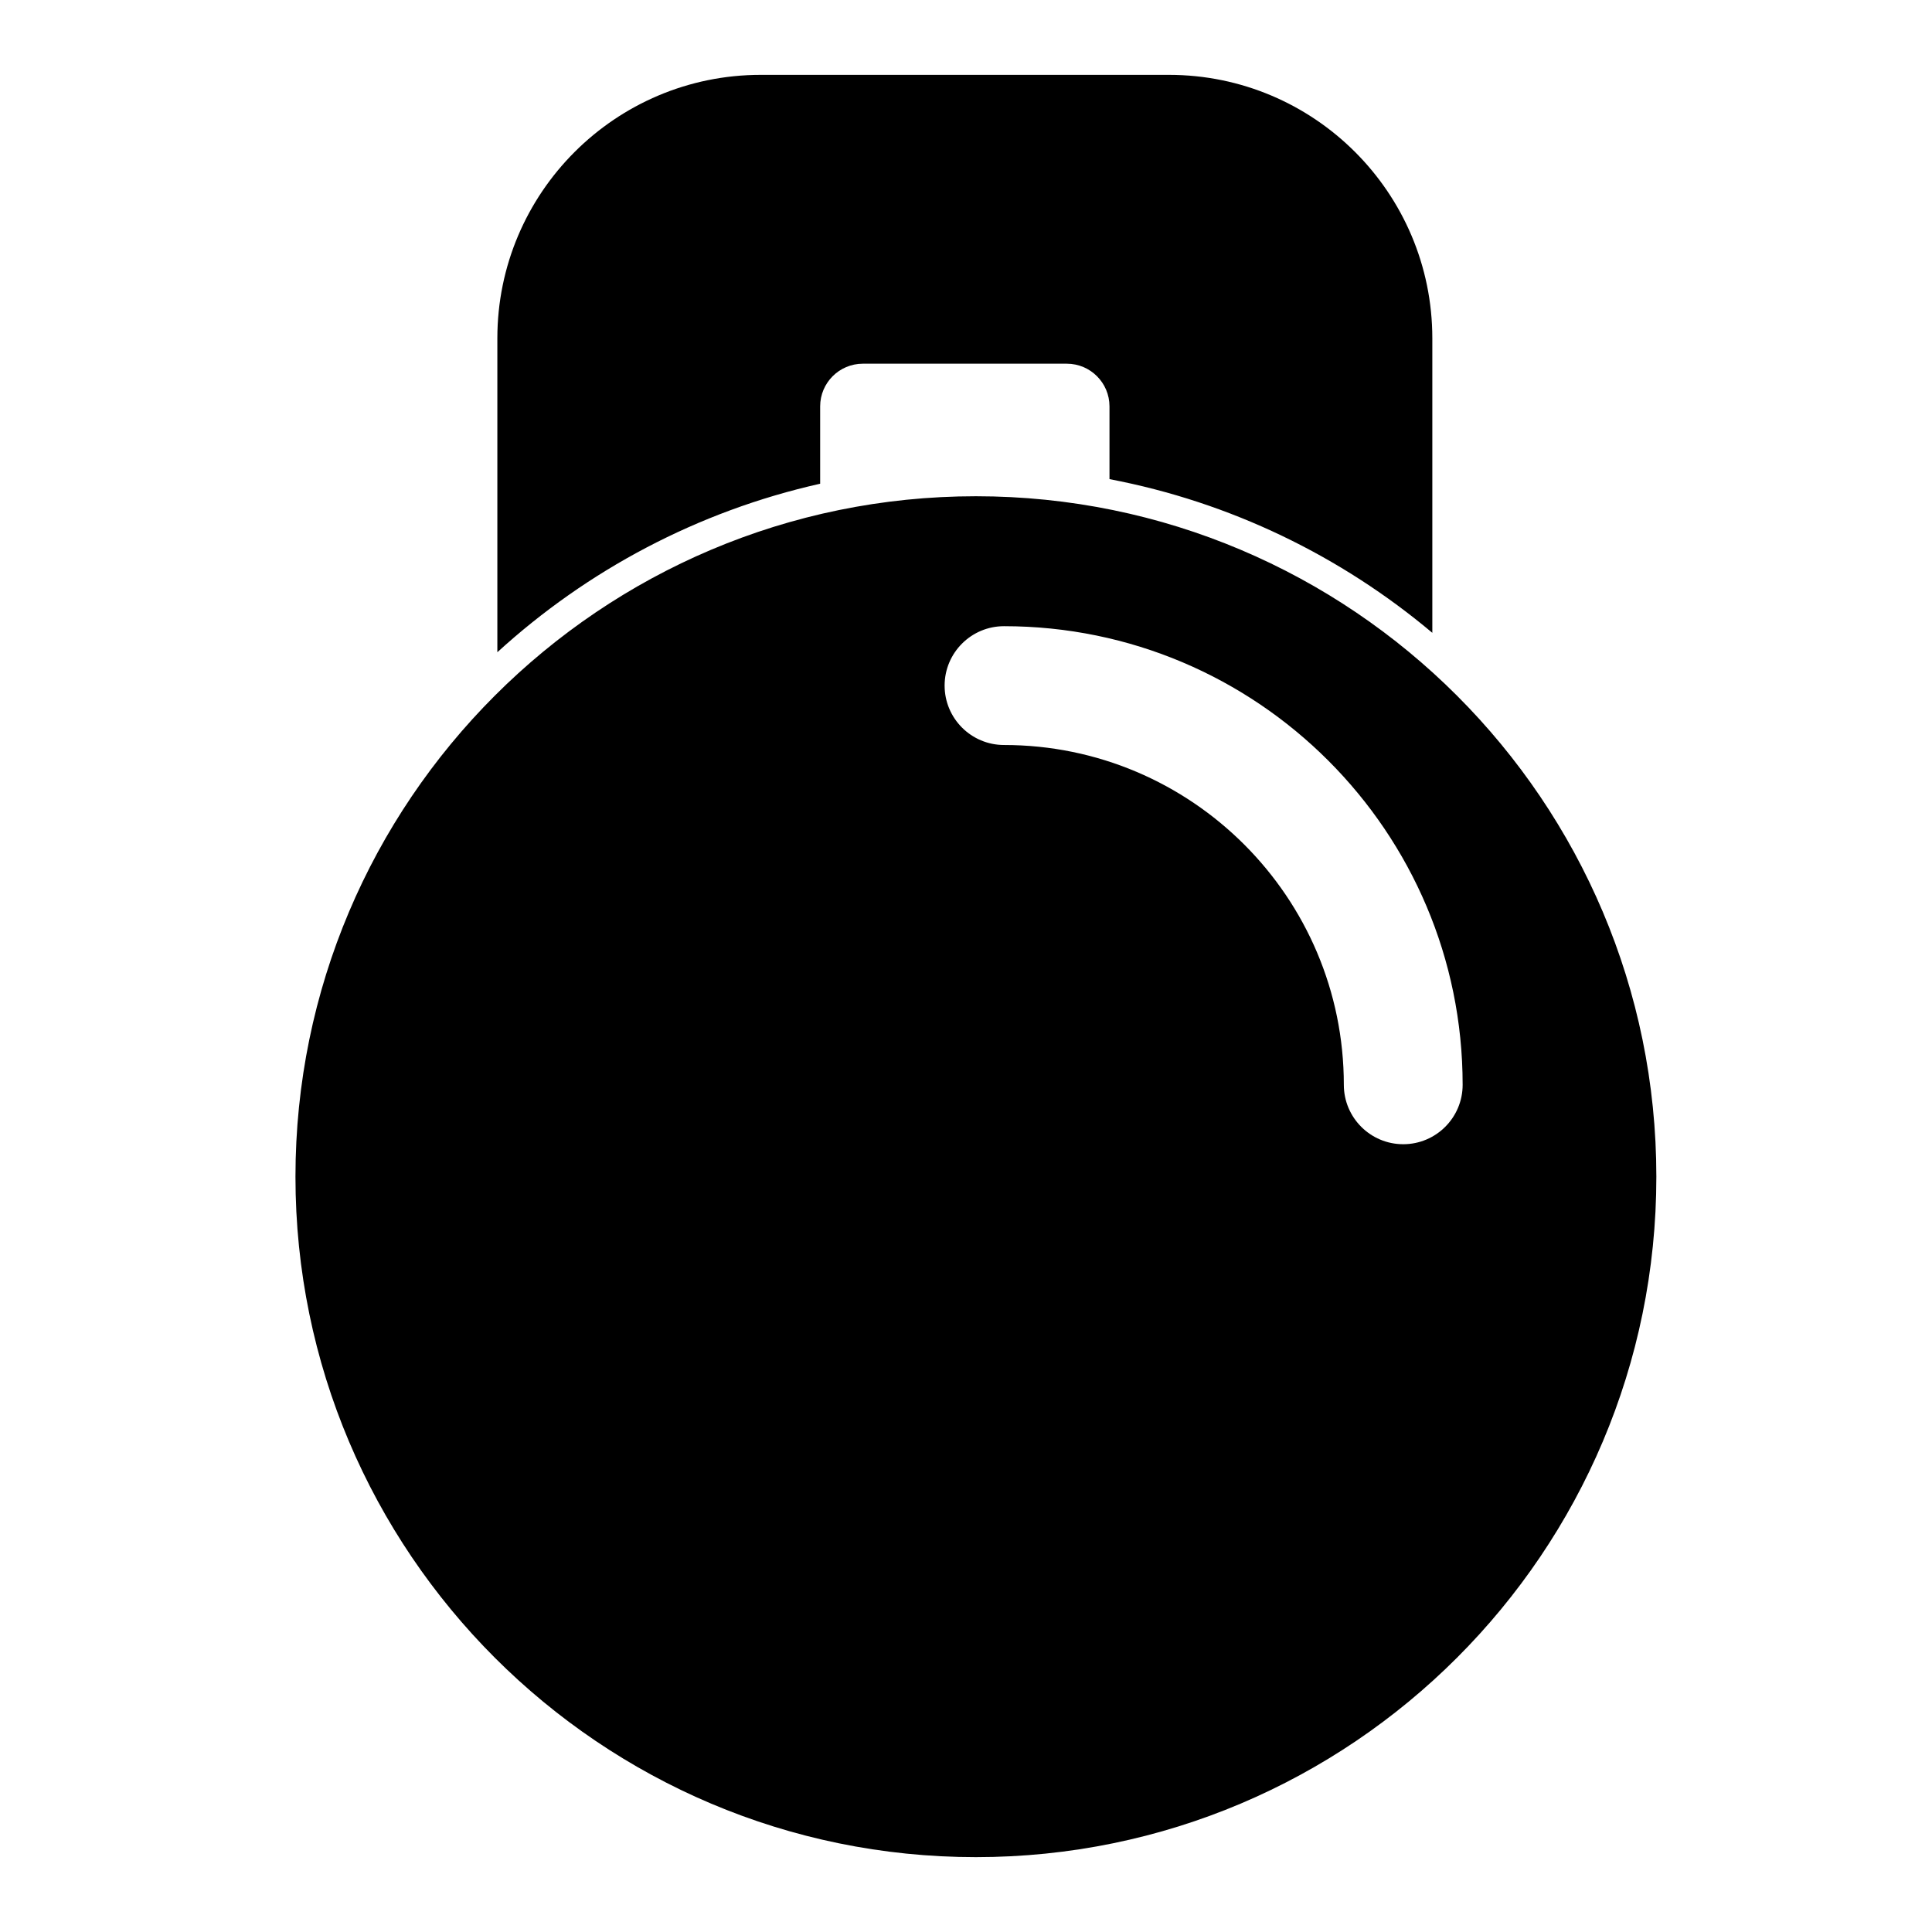
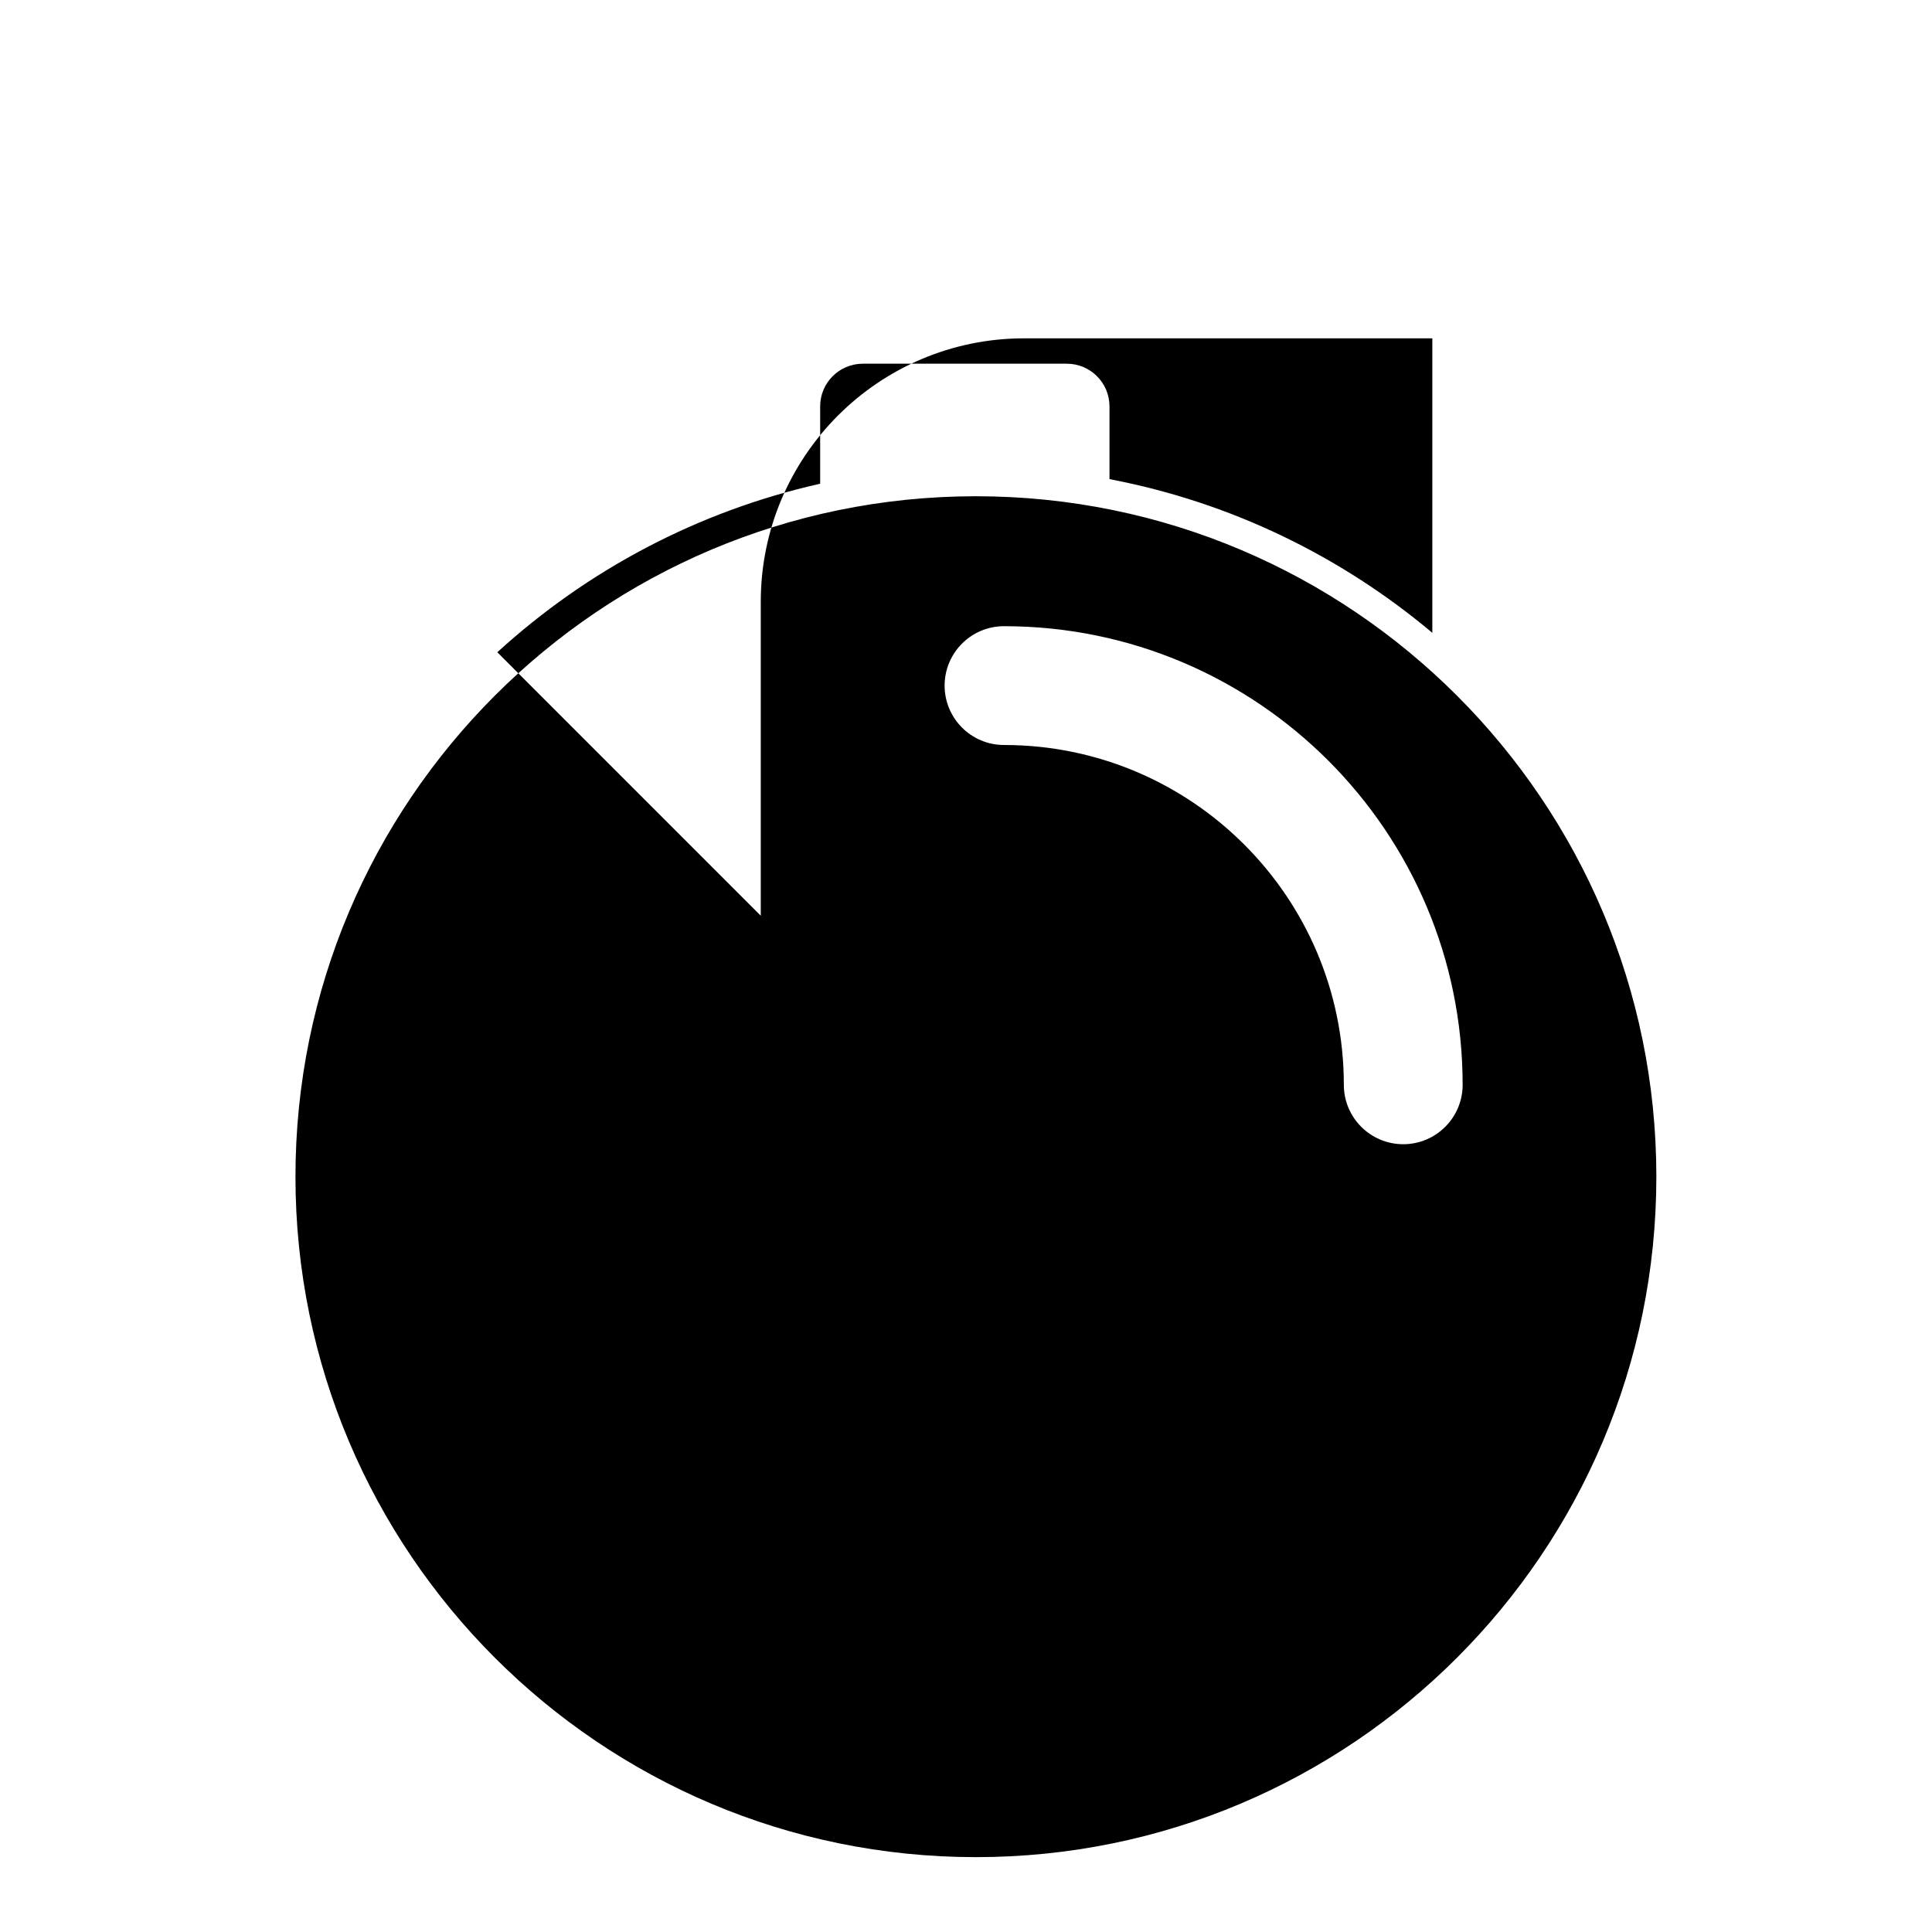
<svg xmlns="http://www.w3.org/2000/svg" fill="#000000" width="800px" height="800px" version="1.1" viewBox="144 144 512 512">
-   <path d="m402.63 275.51c-99.535 0-180.33 80.797-180.33 180.33 0 99.52 80.797 180.32 180.33 180.32 99.52 0 180.32-80.797 180.32-180.32 0-99.535-80.797-180.33-180.32-180.33zm7.445 65.922c49.703 0 90.055 40.352 90.055 90.055 0 8.691 7.055 15.742 15.742 15.742 8.691 0 15.742-7.055 15.742-15.742 0-67.086-54.457-121.54-121.54-121.54-8.691 0-15.742 7.055-15.742 15.742 0 8.691 7.055 15.742 15.742 15.742zm-134.28-24.578c23.758-21.695 53.074-37.375 85.555-44.664v-20.5c0-6.234 5.07-11.305 11.305-11.305h54.066c6.234 0 11.305 5.07 11.305 11.305v19.285c32.164 6.125 61.434 20.453 85.555 40.73v-78.043c0-38.543-31.285-69.824-69.809-69.824h-108.16c-38.527 0-69.809 31.285-69.809 69.824v83.191z" fill-rule="evenodd" />
+   <path d="m402.63 275.51c-99.535 0-180.33 80.797-180.33 180.33 0 99.52 80.797 180.32 180.33 180.32 99.52 0 180.32-80.797 180.32-180.32 0-99.535-80.797-180.33-180.32-180.33zm7.445 65.922c49.703 0 90.055 40.352 90.055 90.055 0 8.691 7.055 15.742 15.742 15.742 8.691 0 15.742-7.055 15.742-15.742 0-67.086-54.457-121.54-121.54-121.54-8.691 0-15.742 7.055-15.742 15.742 0 8.691 7.055 15.742 15.742 15.742zm-134.28-24.578c23.758-21.695 53.074-37.375 85.555-44.664v-20.5c0-6.234 5.07-11.305 11.305-11.305h54.066c6.234 0 11.305 5.07 11.305 11.305v19.285c32.164 6.125 61.434 20.453 85.555 40.73v-78.043h-108.16c-38.527 0-69.809 31.285-69.809 69.824v83.191z" fill-rule="evenodd" />
</svg>